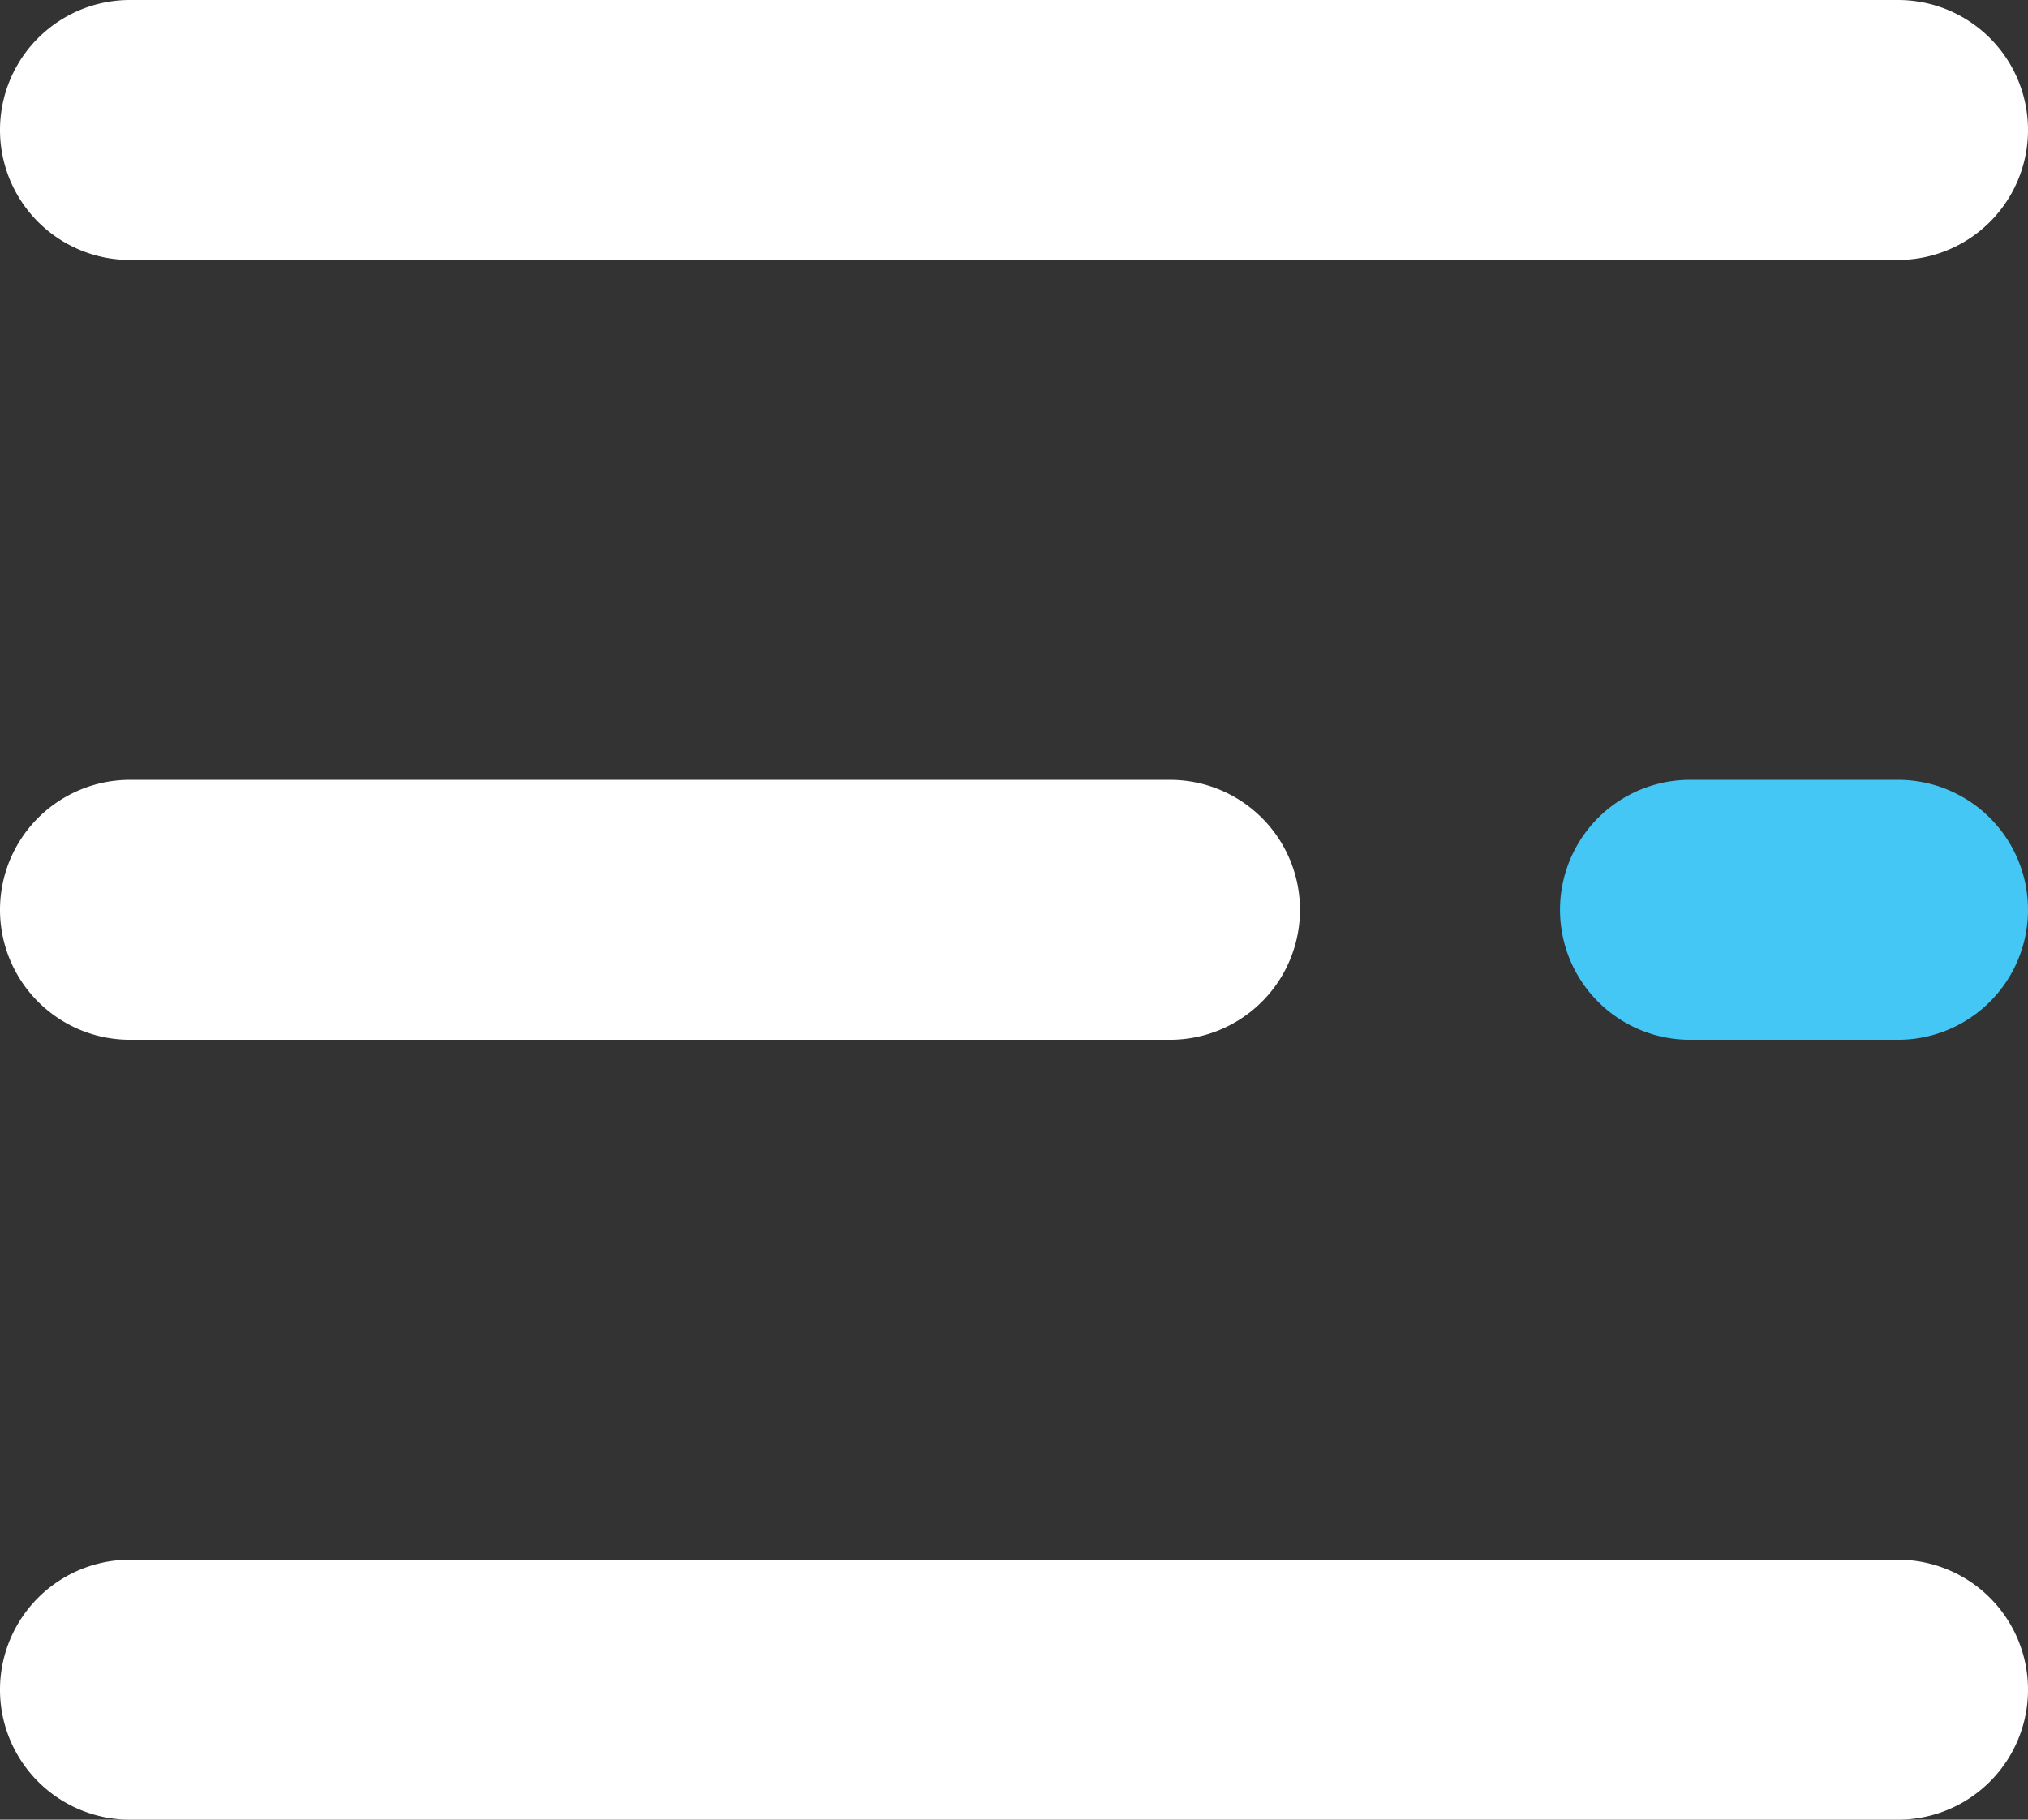
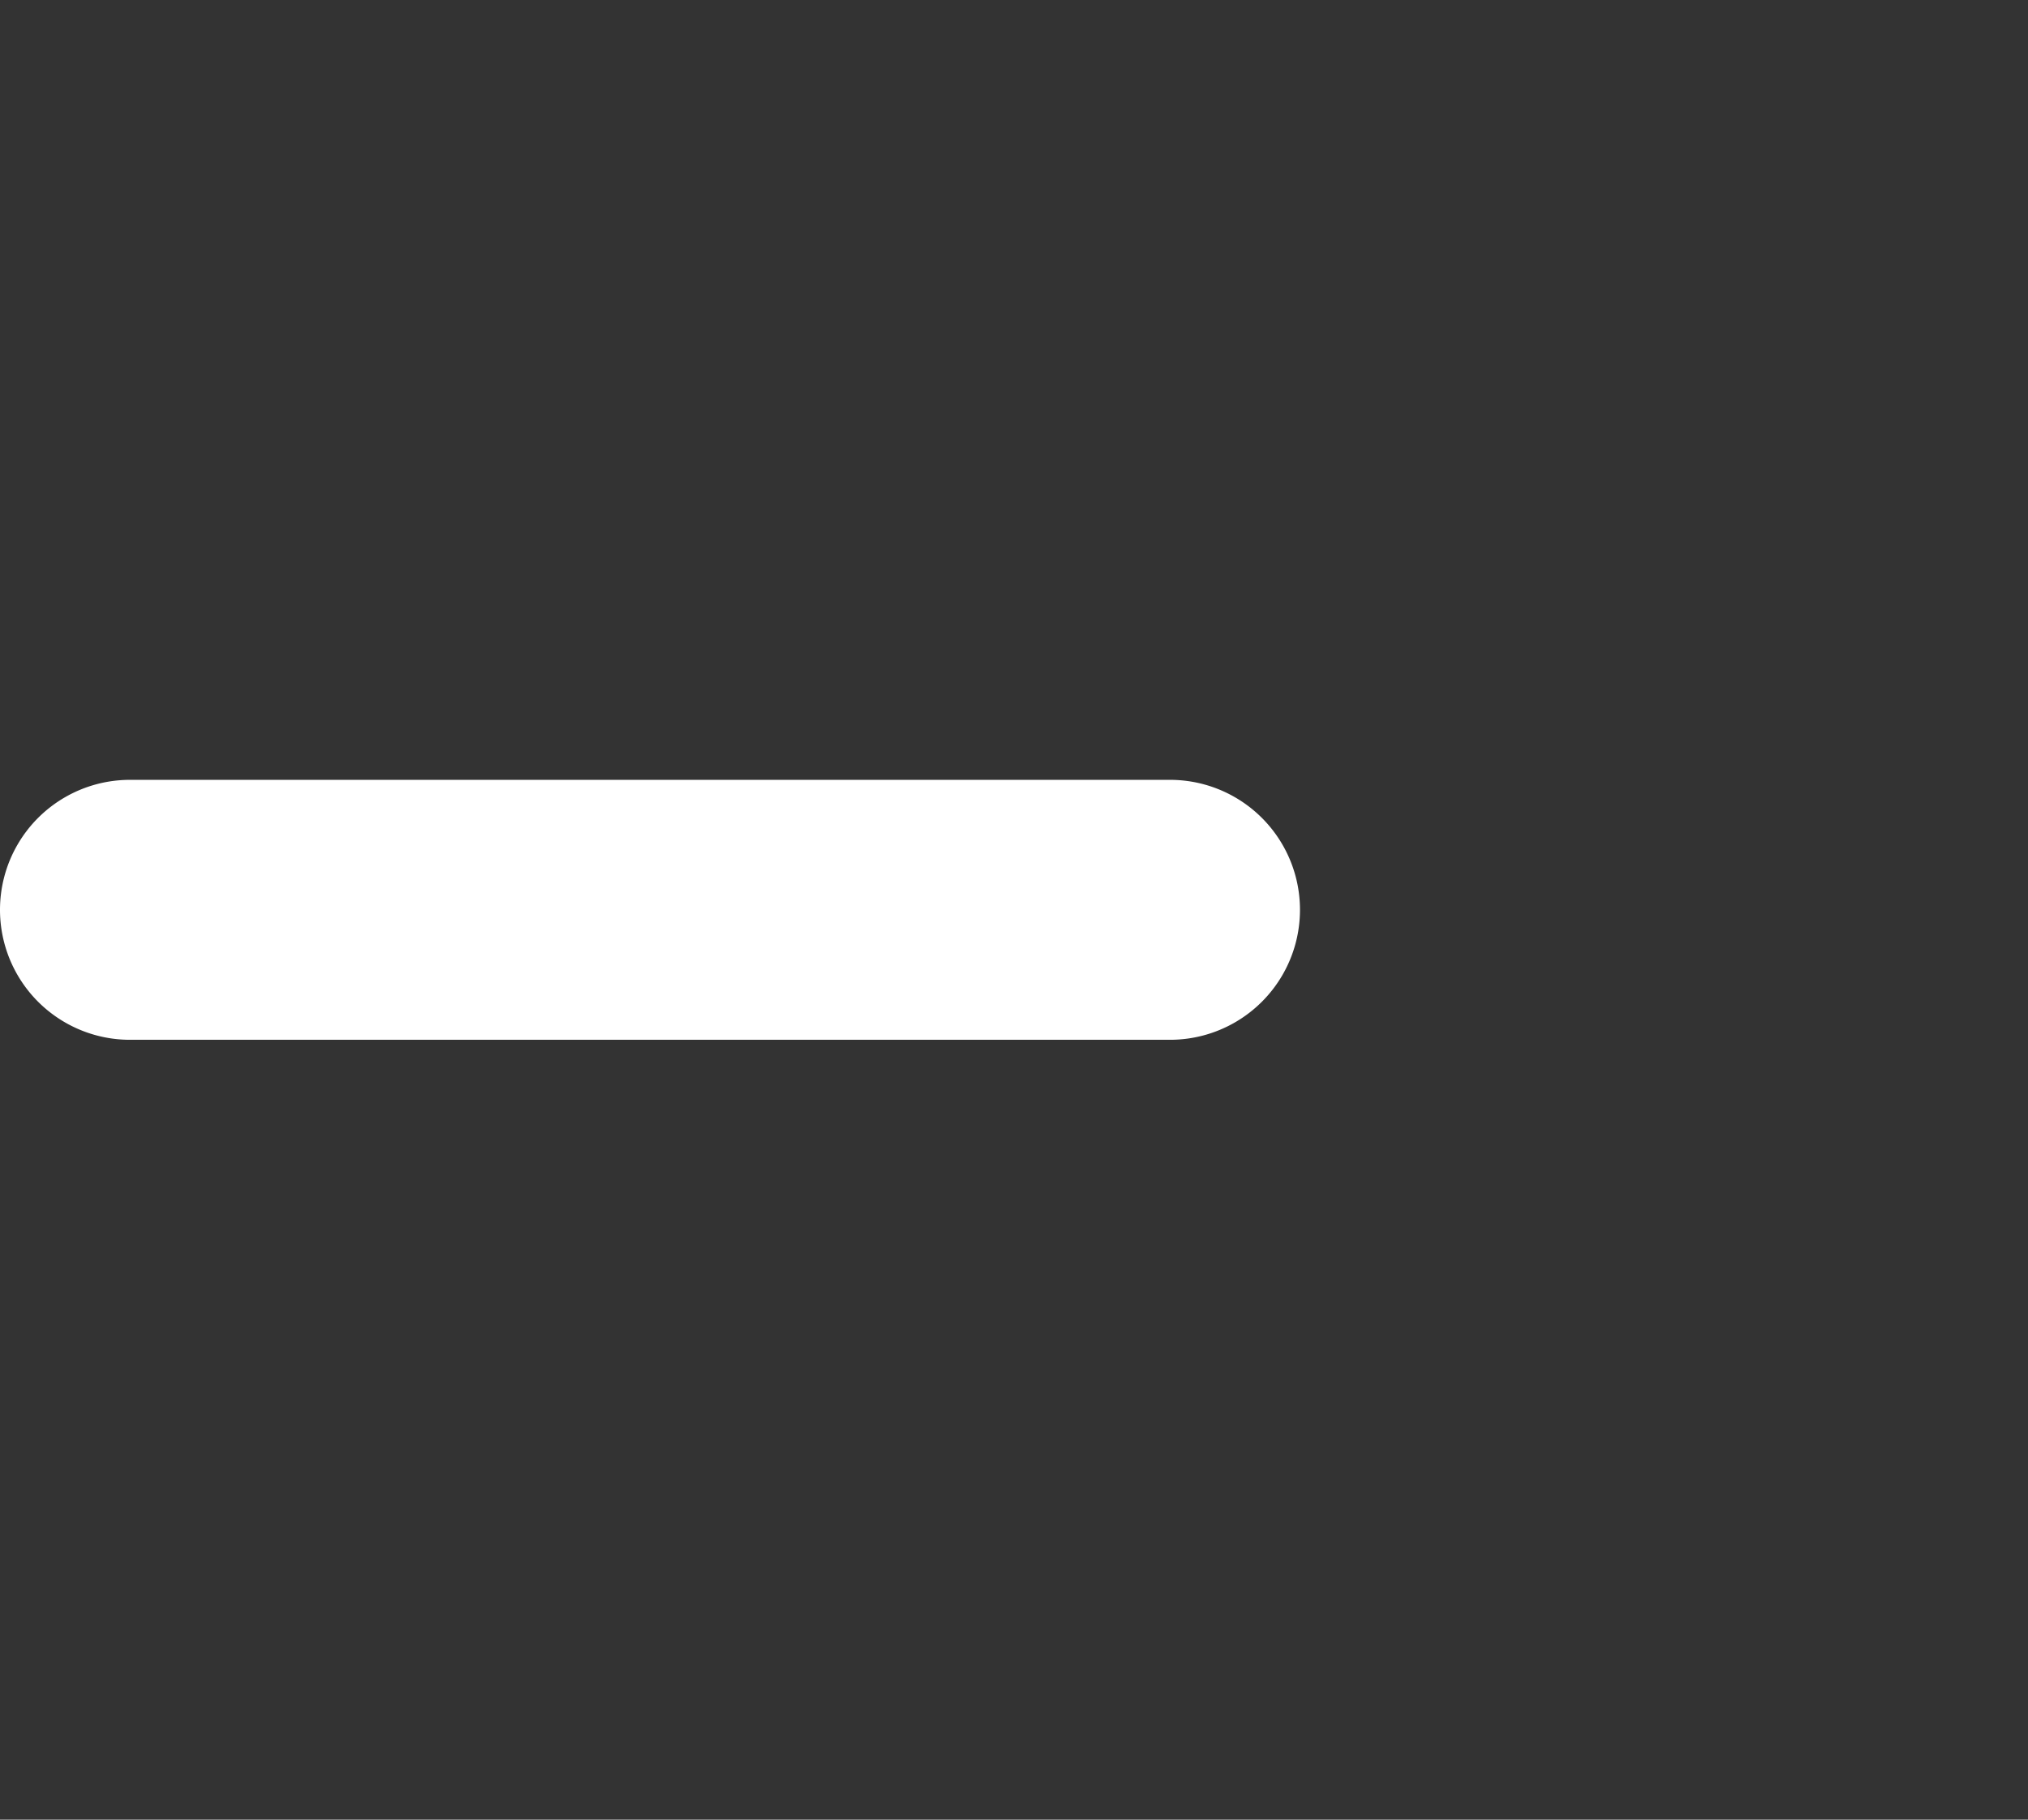
<svg xmlns="http://www.w3.org/2000/svg" width="512" height="459.49" viewBox="0 0 512 459.49">
  <rect x="0" y="0" width="512" height="459.49" fill="#333333" stroke="none" />
  <title>Menu-KO</title>
  <g id="Layer_2" data-name="Layer 2">
    <g id="Menu-KO">
-       <path d="M479.18,65.64H32.82A32.82,32.82,0,0,1,32.82,0H479.18a32.82,32.82,0,0,1,0,65.64Z" style="fill:#fff" />
      <path d="M295.38,262.56H32.82a32.82,32.82,0,0,1,0-65.64H295.38a32.82,32.82,0,1,1,0,65.64Z" style="fill:#fff" />
-       <path d="M479.18,262.56H426.67a32.82,32.82,0,1,1,0-65.64h52.51a32.82,32.82,0,0,1,0,65.64Z" style="fill:#44c7f5" />
-       <path d="M479.18,459.49H32.82a32.82,32.82,0,0,1,0-65.64H479.18a32.82,32.82,0,0,1,0,65.64Z" style="fill:#fff" />
    </g>
  </g>
</svg>